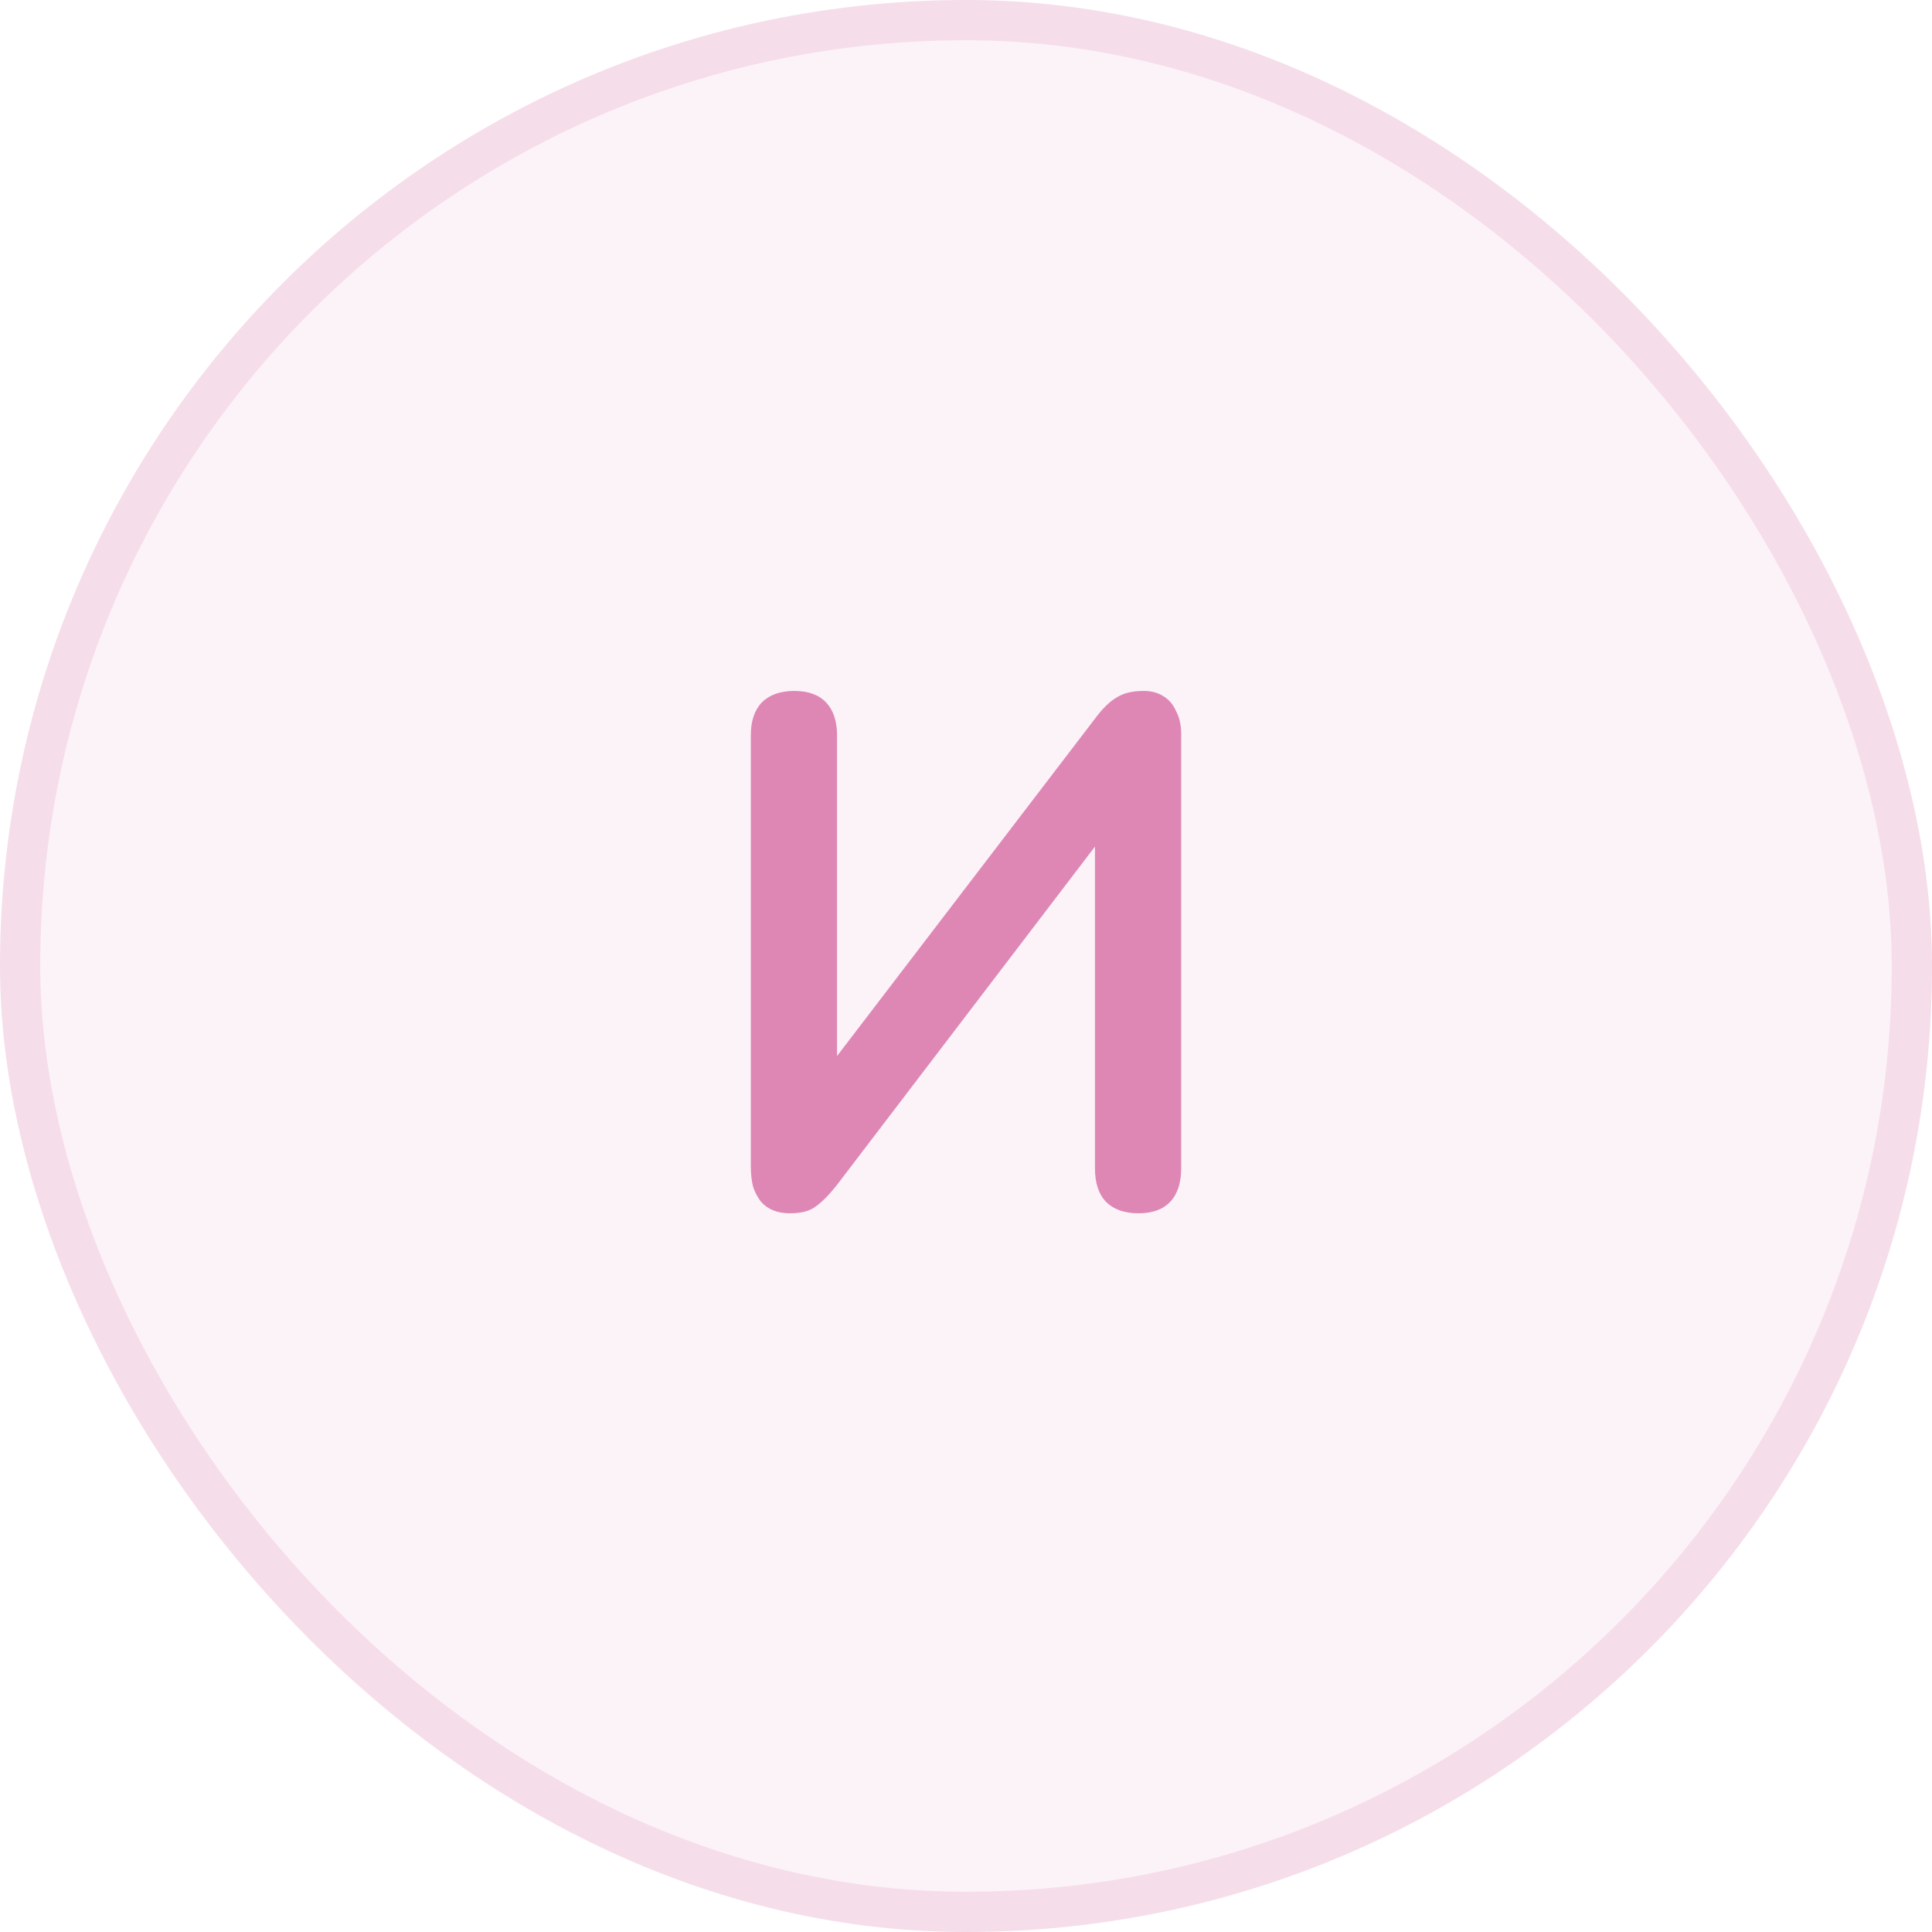
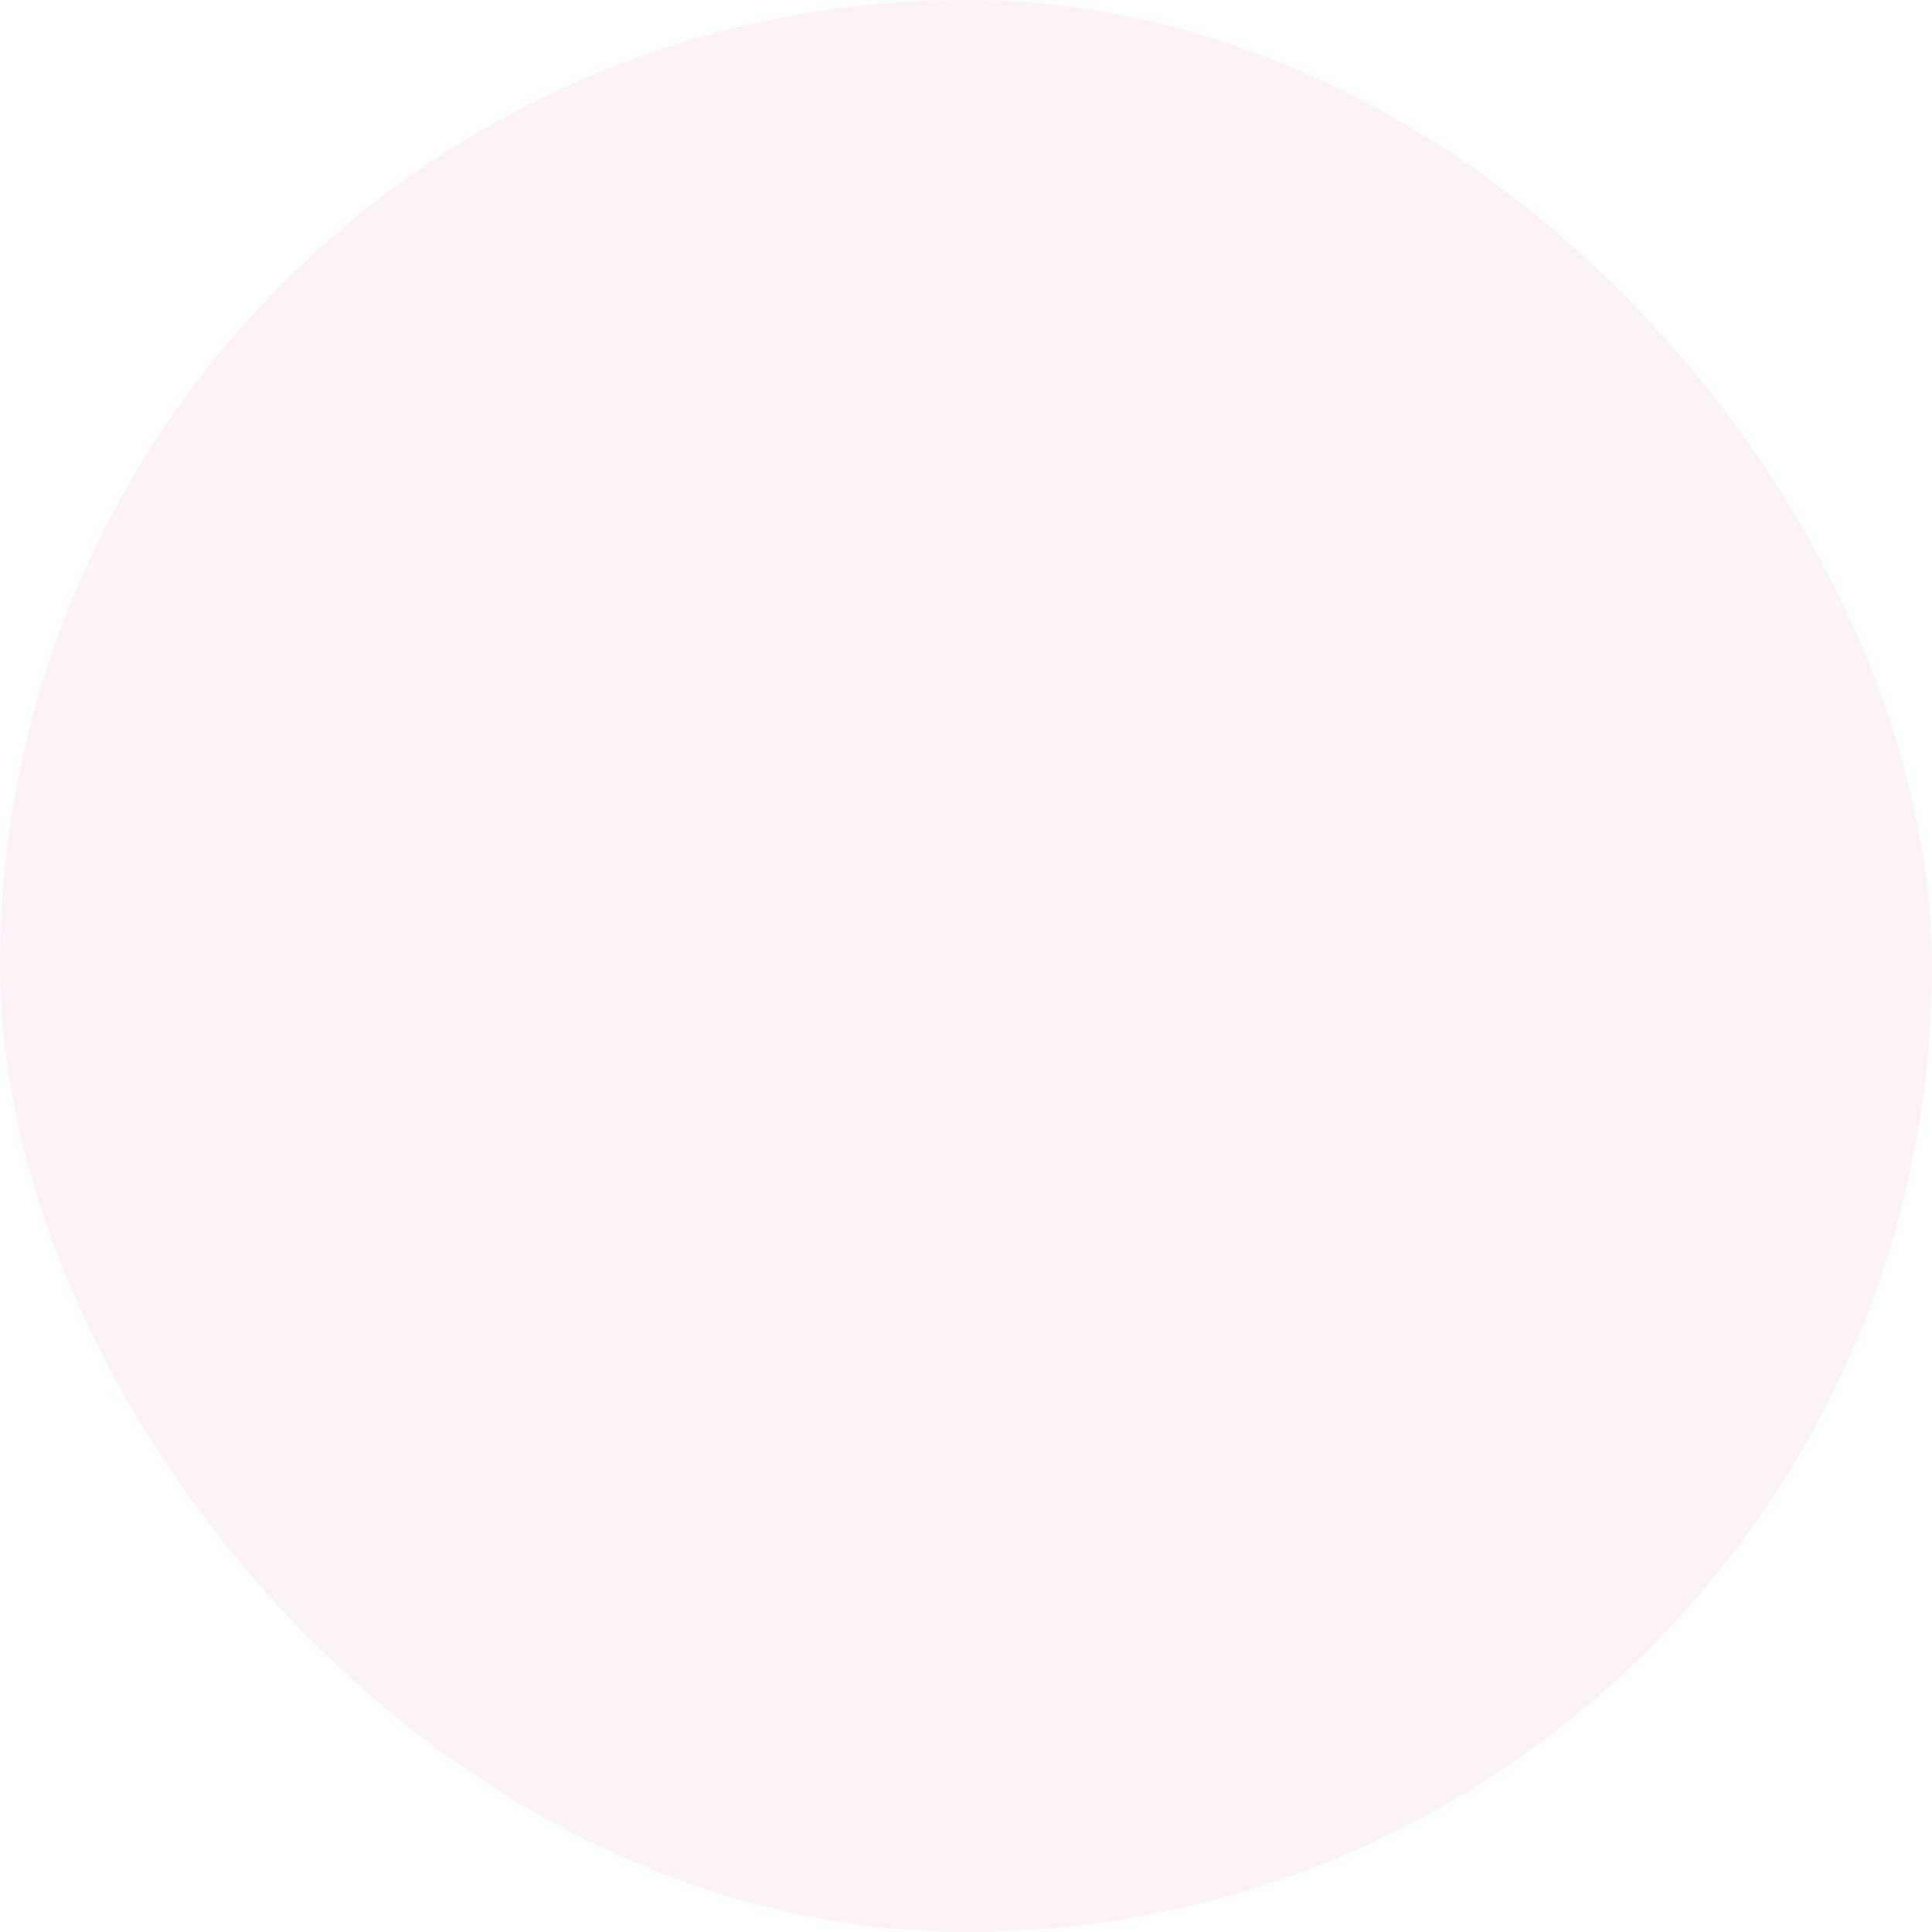
<svg xmlns="http://www.w3.org/2000/svg" width="48" height="48" viewBox="0 0 48 48" fill="none">
  <rect width="48" height="48" rx="24" fill="#DE87B5" fill-opacity="0.1" />
-   <rect x="0.5" y="0.5" width="47" height="47" rx="23.5" stroke="#DE87B5" stroke-opacity="0.2" />
-   <path d="M19.626 30.144C19.47 30.144 19.332 30.12 19.212 30.072C19.092 30.024 18.99 29.952 18.906 29.856C18.822 29.748 18.756 29.622 18.708 29.478C18.672 29.334 18.654 29.166 18.654 28.974V18.264C18.654 17.916 18.744 17.646 18.924 17.454C19.116 17.262 19.386 17.166 19.734 17.166C20.082 17.166 20.346 17.262 20.526 17.454C20.706 17.646 20.796 17.916 20.796 18.264V26.778H20.382L27.222 17.832C27.402 17.592 27.576 17.424 27.744 17.328C27.912 17.22 28.134 17.166 28.41 17.166C28.602 17.166 28.764 17.208 28.896 17.292C29.04 17.376 29.148 17.502 29.22 17.67C29.304 17.826 29.346 18.012 29.346 18.228V29.028C29.346 29.388 29.256 29.664 29.076 29.856C28.896 30.048 28.632 30.144 28.284 30.144C27.936 30.144 27.666 30.048 27.474 29.856C27.294 29.664 27.204 29.388 27.204 29.028V20.514H27.6L20.778 29.46C20.586 29.7 20.412 29.874 20.256 29.982C20.112 30.09 19.902 30.144 19.626 30.144Z" fill="#DE87B5" />
</svg>